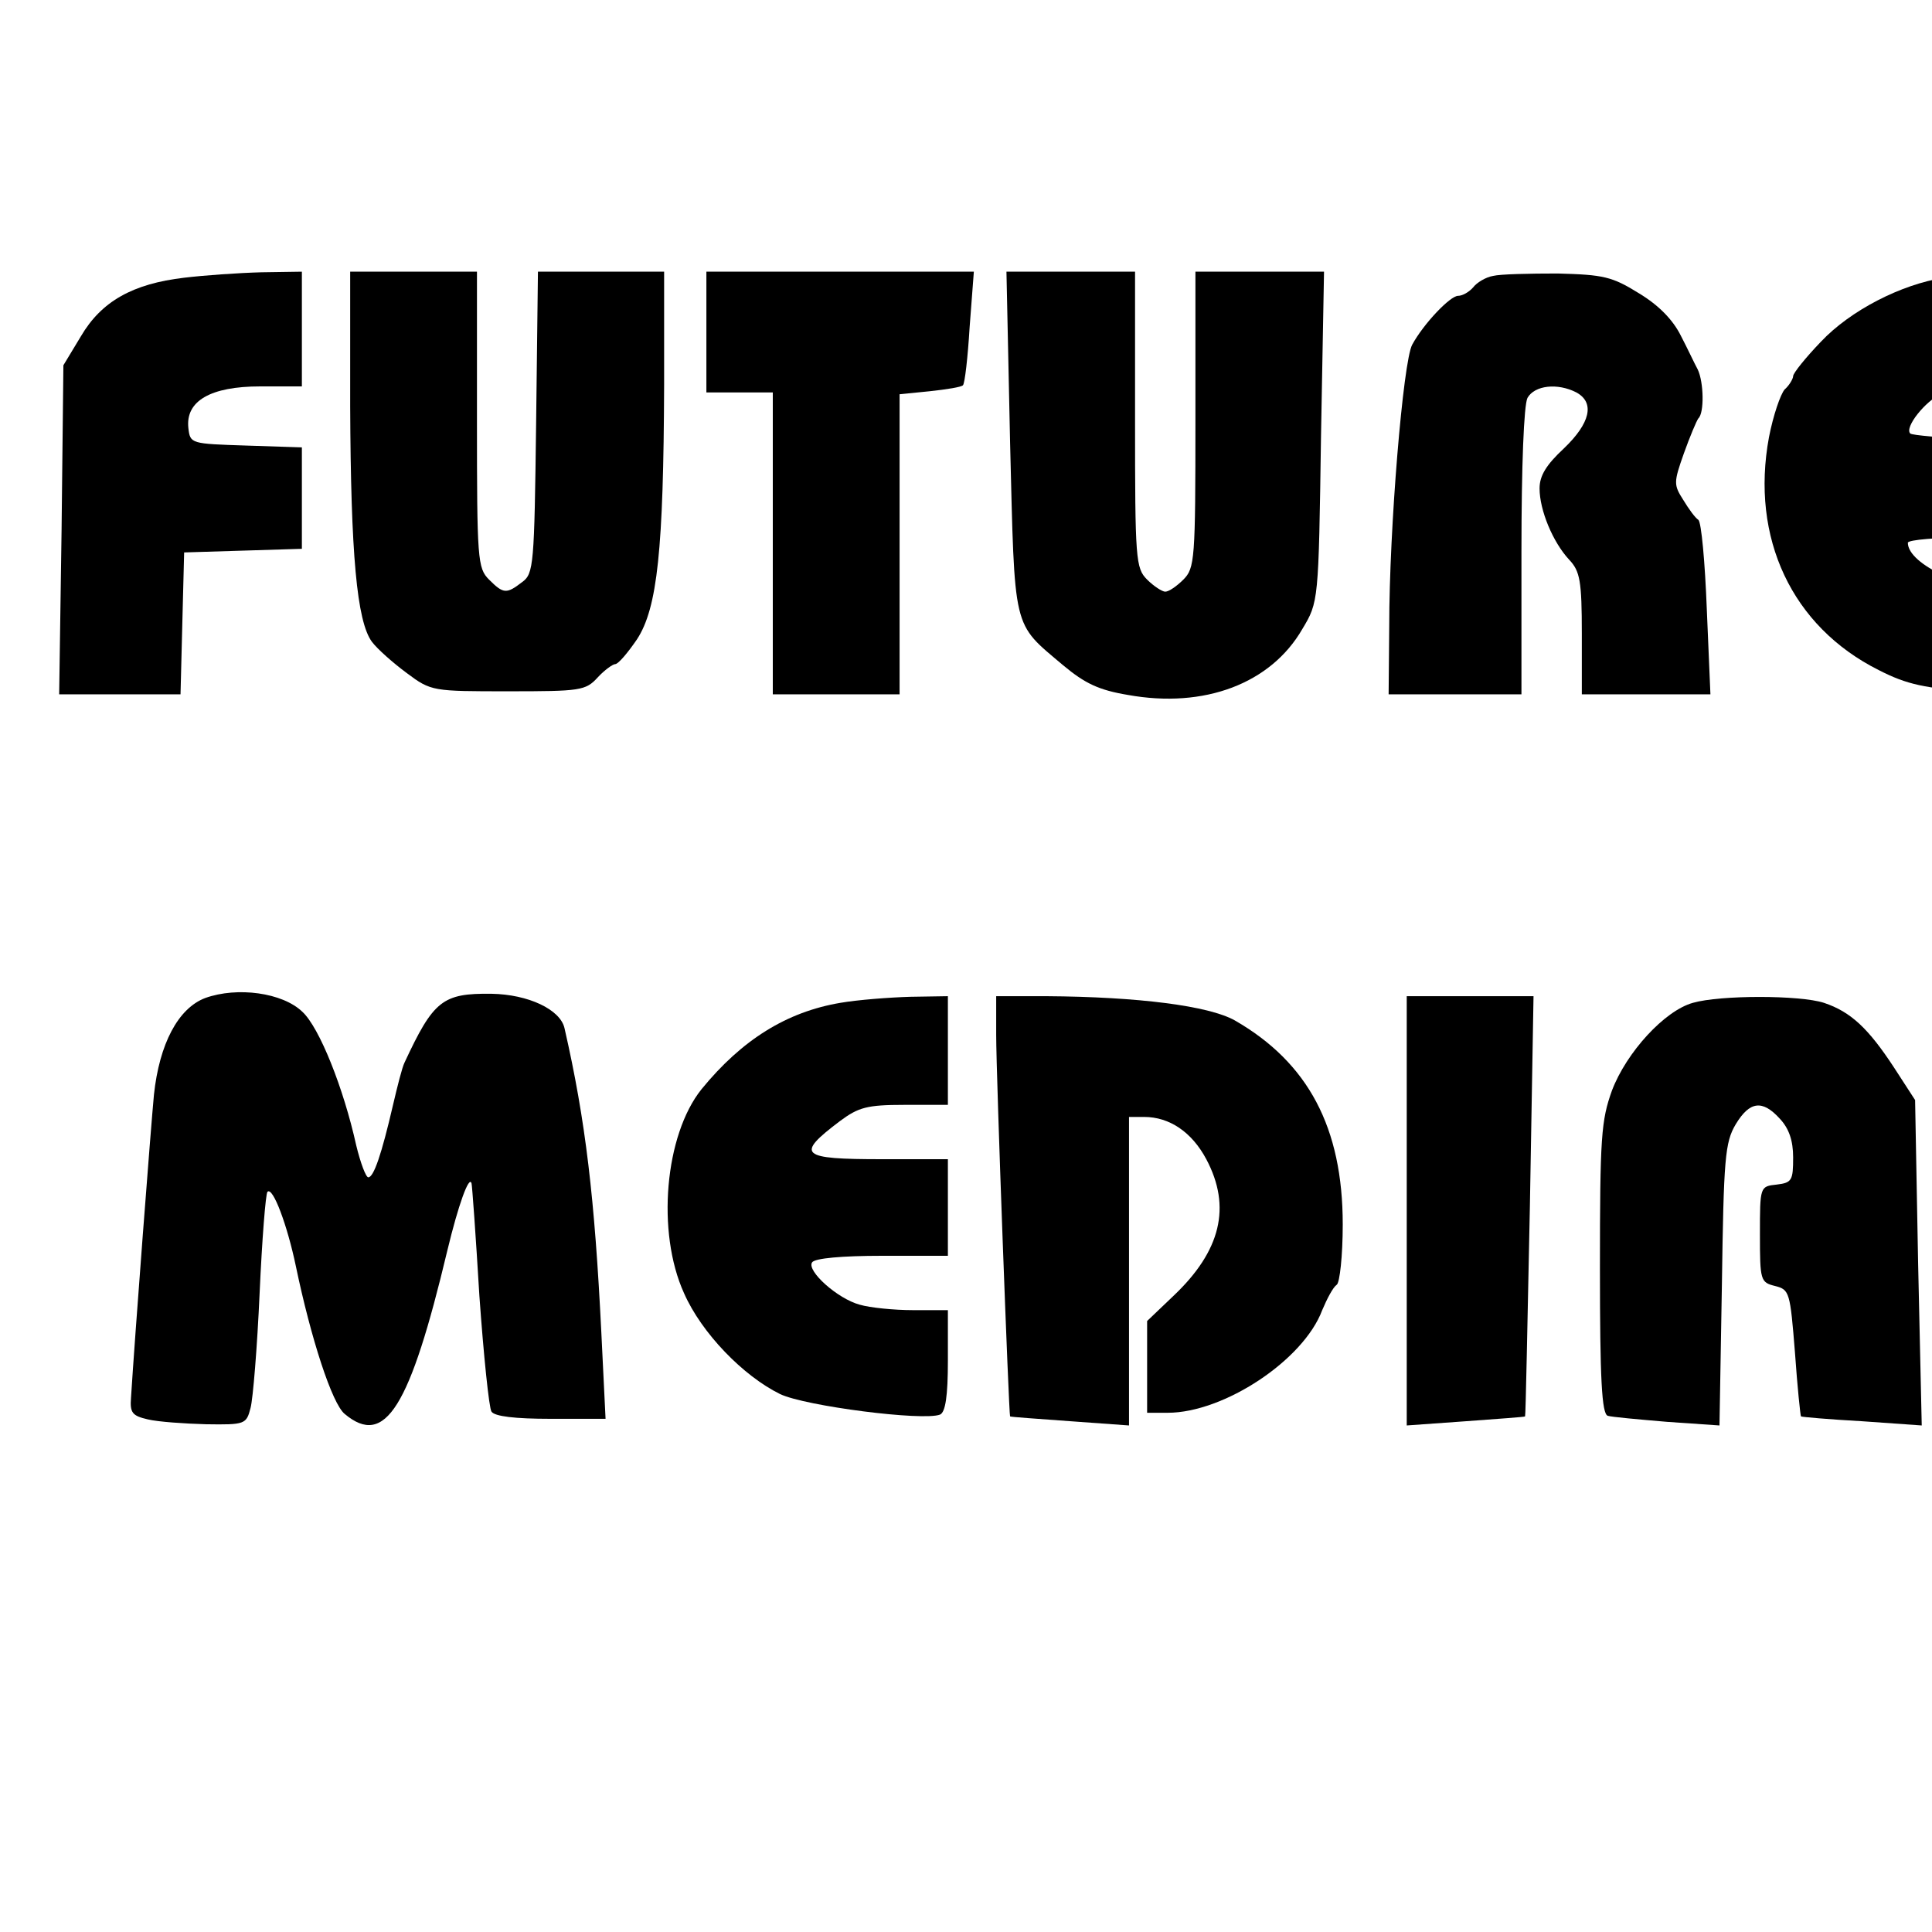
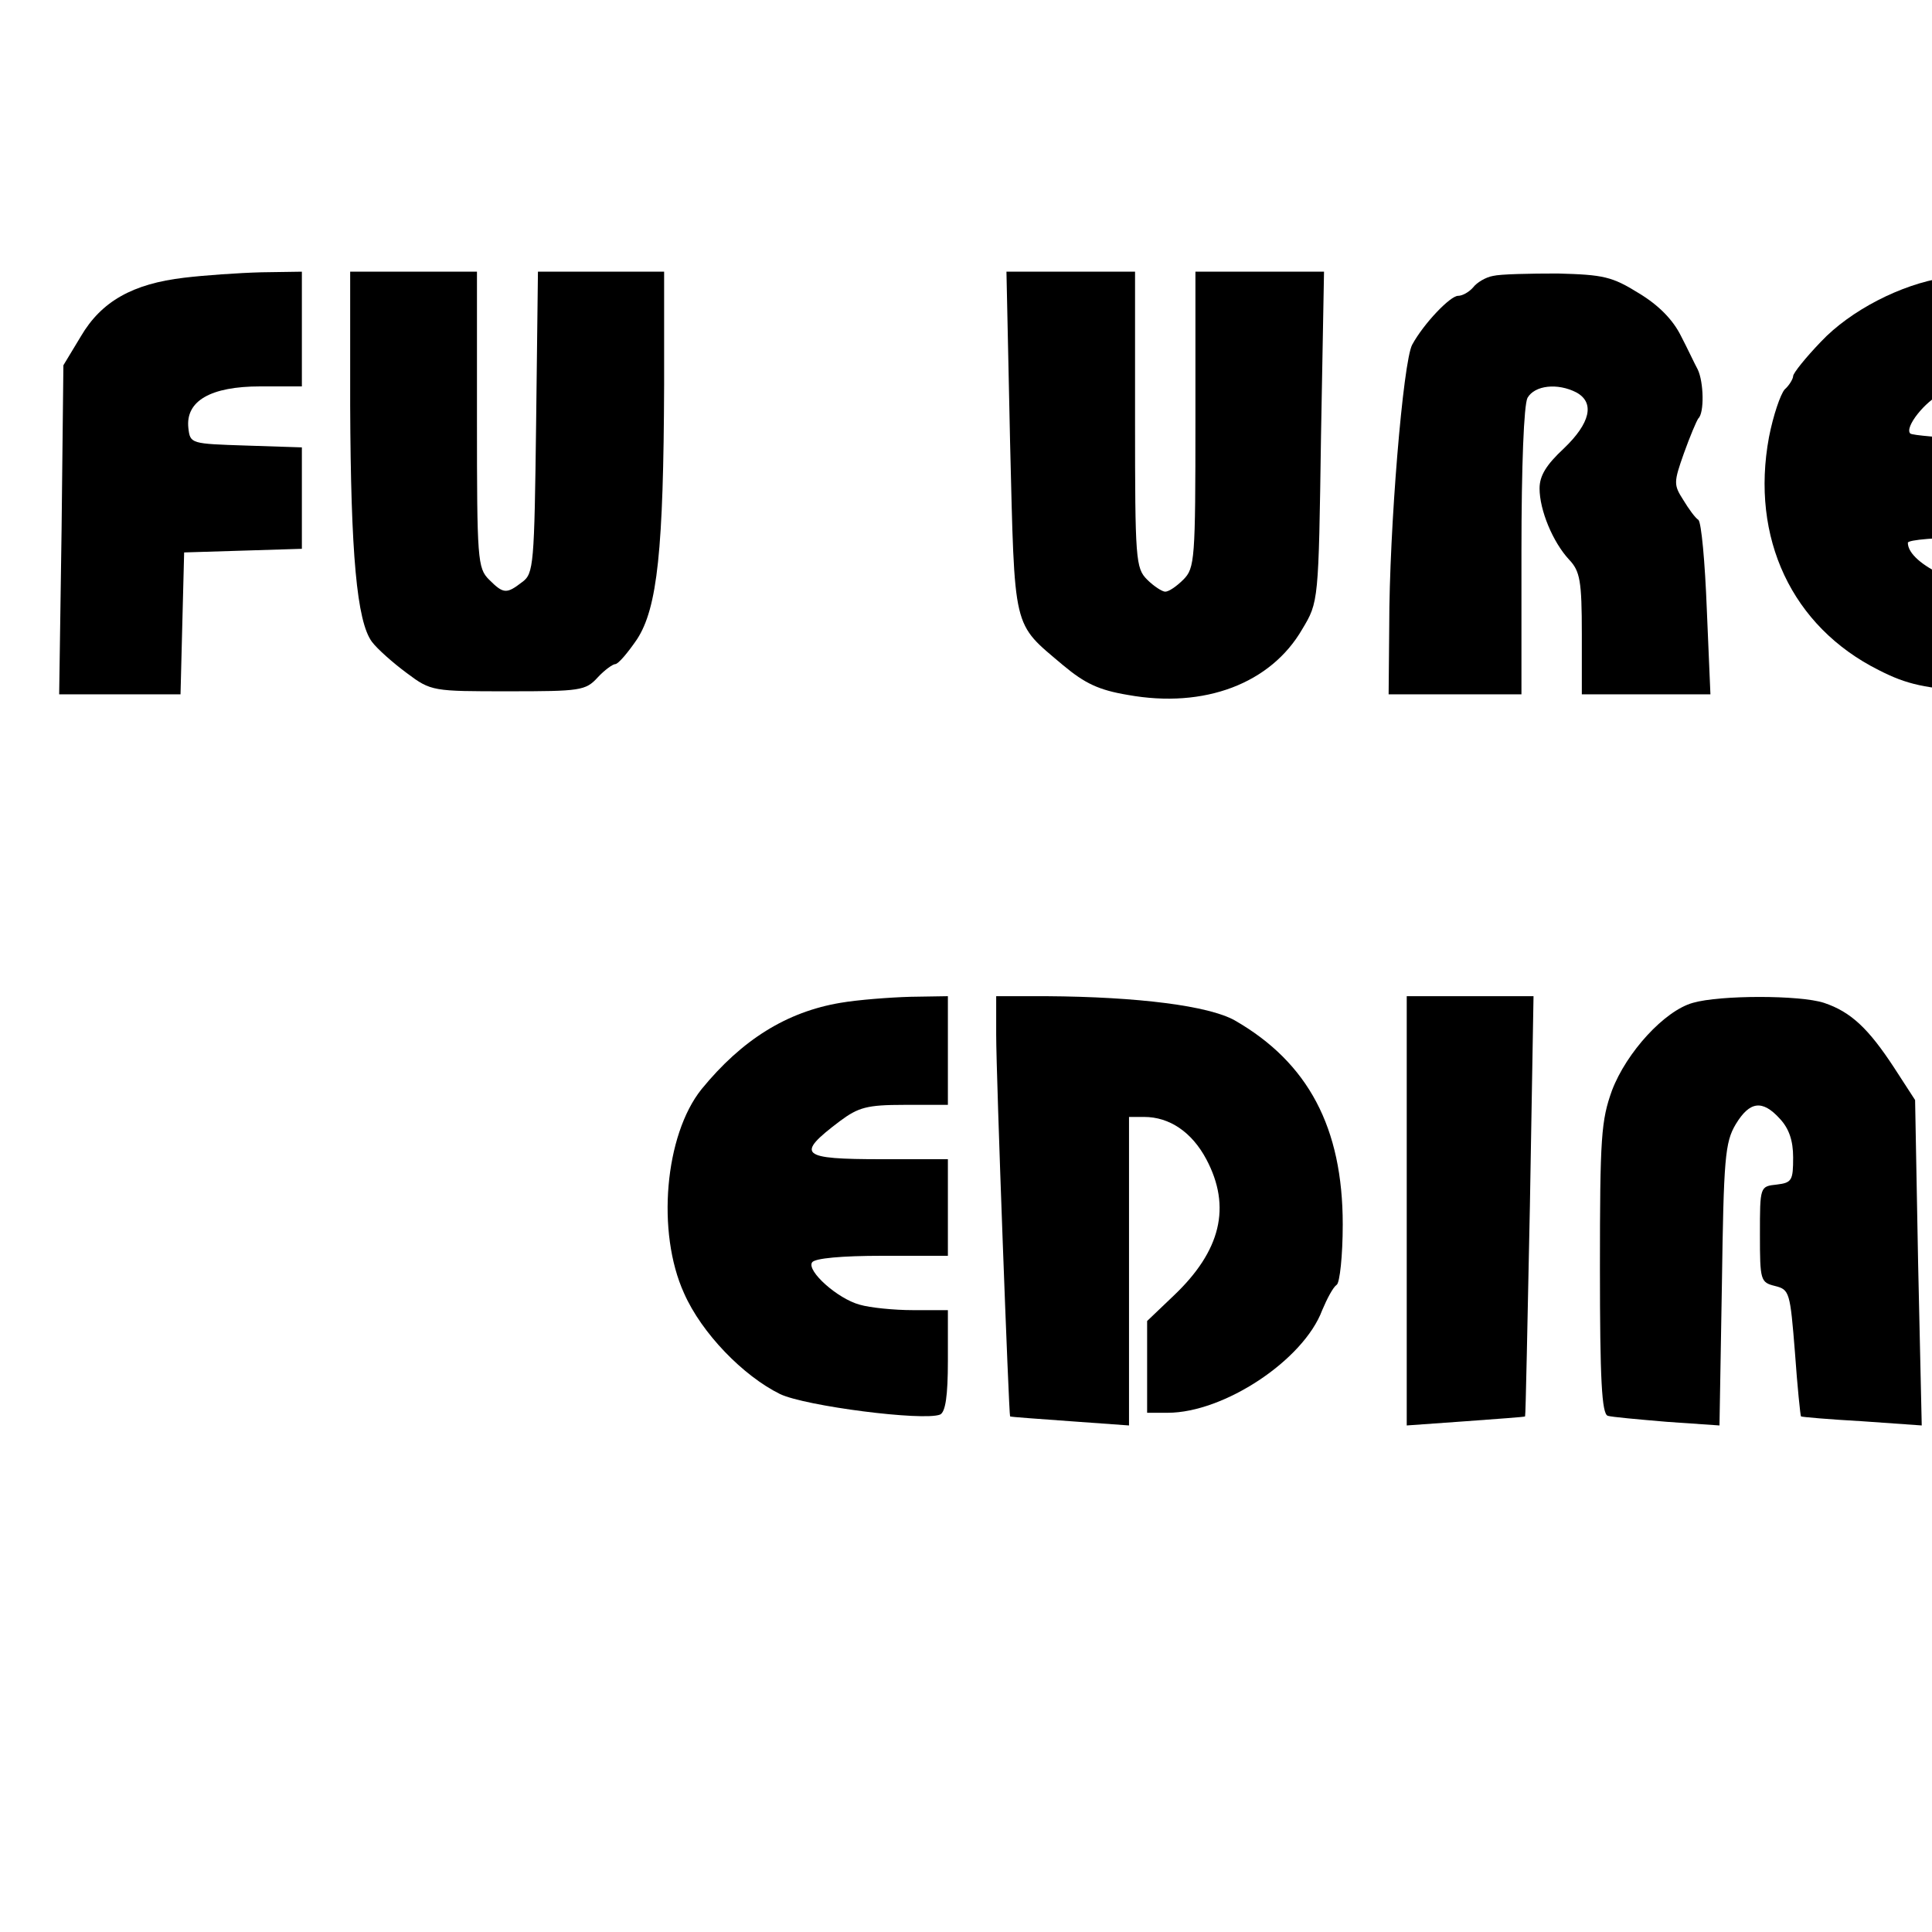
<svg xmlns="http://www.w3.org/2000/svg" version="1.0" width="16pt" height="16pt" viewBox="0 0 16 16" preserveAspectRatio="xMidYMid meet">
  <g transform="translate(0,16) scale(0.005,-0.005)" fill="#000000" stroke="none">
    <path d="M305 2740 c-85 -10 -137 -39 -171 -97 l-29 -48 -3 -272 -4 -273 101 0 100 0 3 118 3 117 98 3 97 3 0 84 0 84 -92 3 c-92 3 -93 3 -96 29 -5 45 37 69 119 69 l69 0 0 95 0 95 -67 -1 c-38 -1 -95 -5 -128 -9z" />
    <path d="M580 2528 c1 -246 11 -357 36 -391 9 -12 35 -35 58 -52 40 -30 43 -30 168 -30 119 0 128 1 148 23 11 12 25 22 29 22 5 0 21 19 36 41 34 52 44 149 45 422 l0 187 -104 0 -105 0 -3 -250 c-3 -236 -4 -250 -23 -264 -26 -20 -31 -20 -55 4 -19 19 -20 33 -20 265 l0 245 -105 0 -105 0 0 -222z" />
-     <path d="M1170 2650 l0 -100 55 0 55 0 0 -250 0 -250 105 0 105 0 0 249 0 248 50 5 c28 3 53 7 55 10 3 3 8 46 11 96 l7 92 -222 0 -221 0 0 -100z" />
    <path d="M1673 2468 c8 -317 3 -298 88 -370 36 -30 59 -41 107 -49 127 -23 237 19 289 109 27 45 27 45 31 319 l5 273 -107 0 -106 0 0 -245 c0 -232 -1 -246 -20 -265 -11 -11 -24 -20 -30 -20 -5 0 -19 9 -30 20 -19 19 -20 33 -20 265 l0 245 -107 0 -106 0 6 -282z" />
    <path d="M2473 2743 c-12 -2 -27 -11 -33 -19 -7 -8 -18 -14 -25 -14 -13 0 -57 -46 -76 -81 -15 -28 -38 -304 -38 -466 l-1 -113 110 0 110 0 0 236 c0 143 4 243 10 255 12 21 50 25 81 9 31 -17 23 -51 -21 -93 -29 -27 -40 -45 -40 -66 0 -36 22 -89 49 -118 18 -19 21 -35 21 -123 l0 -100 106 0 107 0 -6 141 c-3 78 -9 144 -14 148 -5 3 -16 18 -25 33 -16 25 -16 29 1 77 10 28 21 54 24 58 10 9 9 60 -1 81 -5 9 -17 35 -28 56 -13 26 -36 50 -69 70 -45 28 -59 31 -135 33 -47 0 -95 -1 -107 -4z" />
    <path d="M3220 2740 c-71 -11 -155 -54 -204 -106 -25 -26 -46 -52 -46 -57 0 -4 -6 -15 -14 -22 -7 -8 -19 -43 -26 -79 -31 -167 38 -314 182 -386 47 -24 76 -30 163 -36 l105 -7 0 87 0 86 -43 0 c-79 0 -177 45 -177 81 0 5 50 9 110 9 l110 0 0 79 0 78 -105 5 c-58 3 -108 7 -111 10 -10 10 25 54 52 66 14 7 56 12 94 12 l70 0 0 95 0 95 -57 -1 c-32 -1 -78 -5 -103 -9z" />
-     <path d="M340 1547 c-45 -17 -76 -76 -85 -160 -5 -52 -32 -405 -38 -502 -2 -25 2 -30 28 -36 17 -4 60 -7 96 -8 65 -1 67 0 74 27 4 15 11 100 15 190 4 89 10 165 13 168 9 9 33 -56 47 -123 25 -120 60 -228 81 -245 67 -56 108 11 170 271 18 75 36 125 40 111 1 -3 7 -86 13 -186 7 -99 16 -186 20 -192 5 -8 39 -12 98 -12 l91 0 -7 143 c-11 222 -26 351 -61 504 -7 31 -60 56 -121 57 -81 1 -96 -11 -144 -114 -4 -8 -12 -40 -19 -70 -19 -82 -32 -120 -41 -120 -4 0 -13 24 -20 53 -21 95 -61 195 -89 221 -33 32 -108 42 -161 23z" />
    <path d="M1392 1539 c-89 -15 -163 -61 -230 -143 -61 -76 -75 -237 -29 -338 29 -66 98 -137 159 -167 42 -20 237 -45 265 -34 9 4 13 31 13 89 l0 84 -58 0 c-31 0 -71 4 -88 9 -37 10 -88 56 -79 70 4 7 50 11 116 11 l109 0 0 80 0 80 -109 0 c-136 0 -144 7 -70 63 31 23 45 27 107 27 l72 0 0 90 0 90 -62 -1 c-35 -1 -87 -5 -116 -10z" />
    <path d="M1650 1486 c0 -69 21 -630 23 -632 1 -1 46 -4 100 -8 l97 -7 0 255 0 256 25 0 c42 0 79 -25 103 -70 42 -79 24 -152 -54 -226 l-44 -42 0 -76 0 -76 34 0 c93 0 225 87 256 170 8 19 18 38 24 42 5 3 10 48 10 100 0 160 -57 268 -179 338 -43 24 -159 39 -312 40 l-83 0 0 -64z" />
    <path d="M2330 1194 l0 -355 98 7 c53 4 98 7 98 8 1 0 4 157 8 349 l6 347 -105 0 -105 0 0 -356z" />
    <path d="M2804 1539 c-47 -13 -110 -82 -134 -145 -18 -50 -20 -77 -20 -295 0 -183 3 -241 13 -244 6 -2 51 -6 98 -10 l87 -6 4 233 c3 209 5 236 23 266 23 38 44 41 73 9 15 -16 22 -36 22 -64 0 -38 -2 -42 -27 -45 -28 -3 -28 -3 -28 -83 0 -76 1 -79 25 -85 24 -6 25 -10 33 -110 4 -57 9 -105 10 -106 1 -1 47 -5 101 -8 l99 -7 -6 269 -5 270 -35 54 c-42 64 -71 92 -116 107 -40 13 -172 13 -217 0z" />
  </g>
</svg>